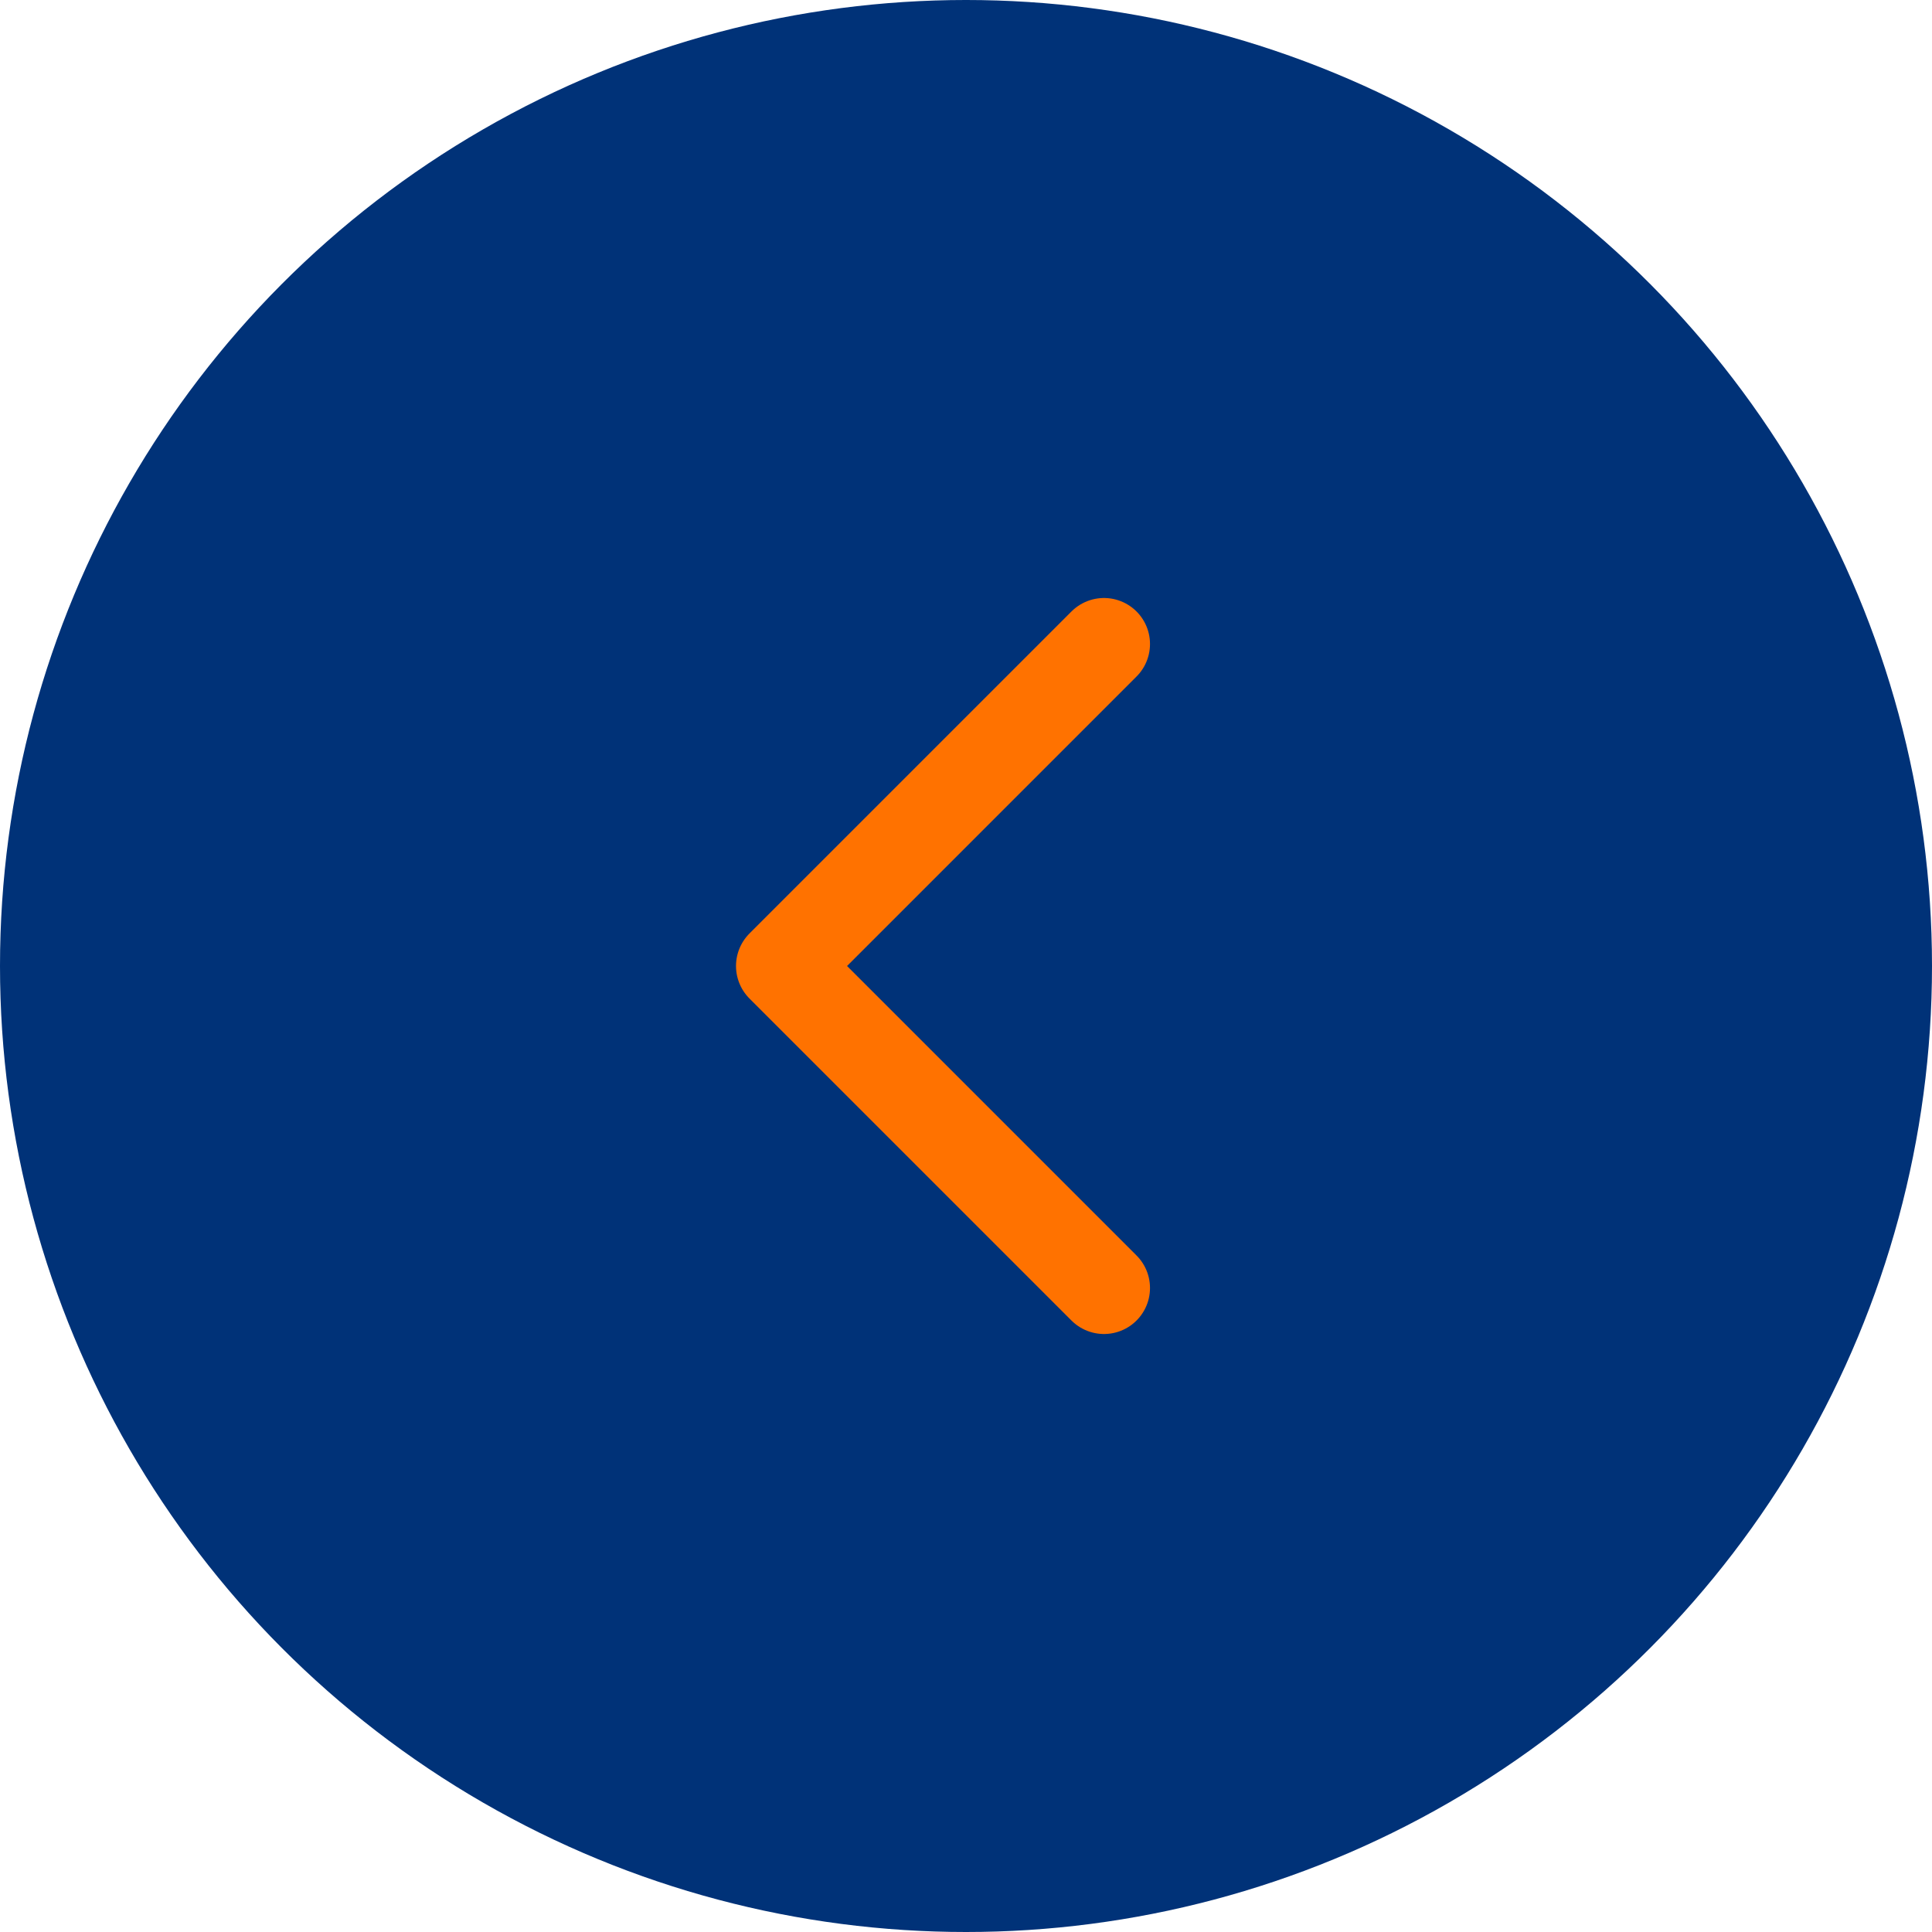
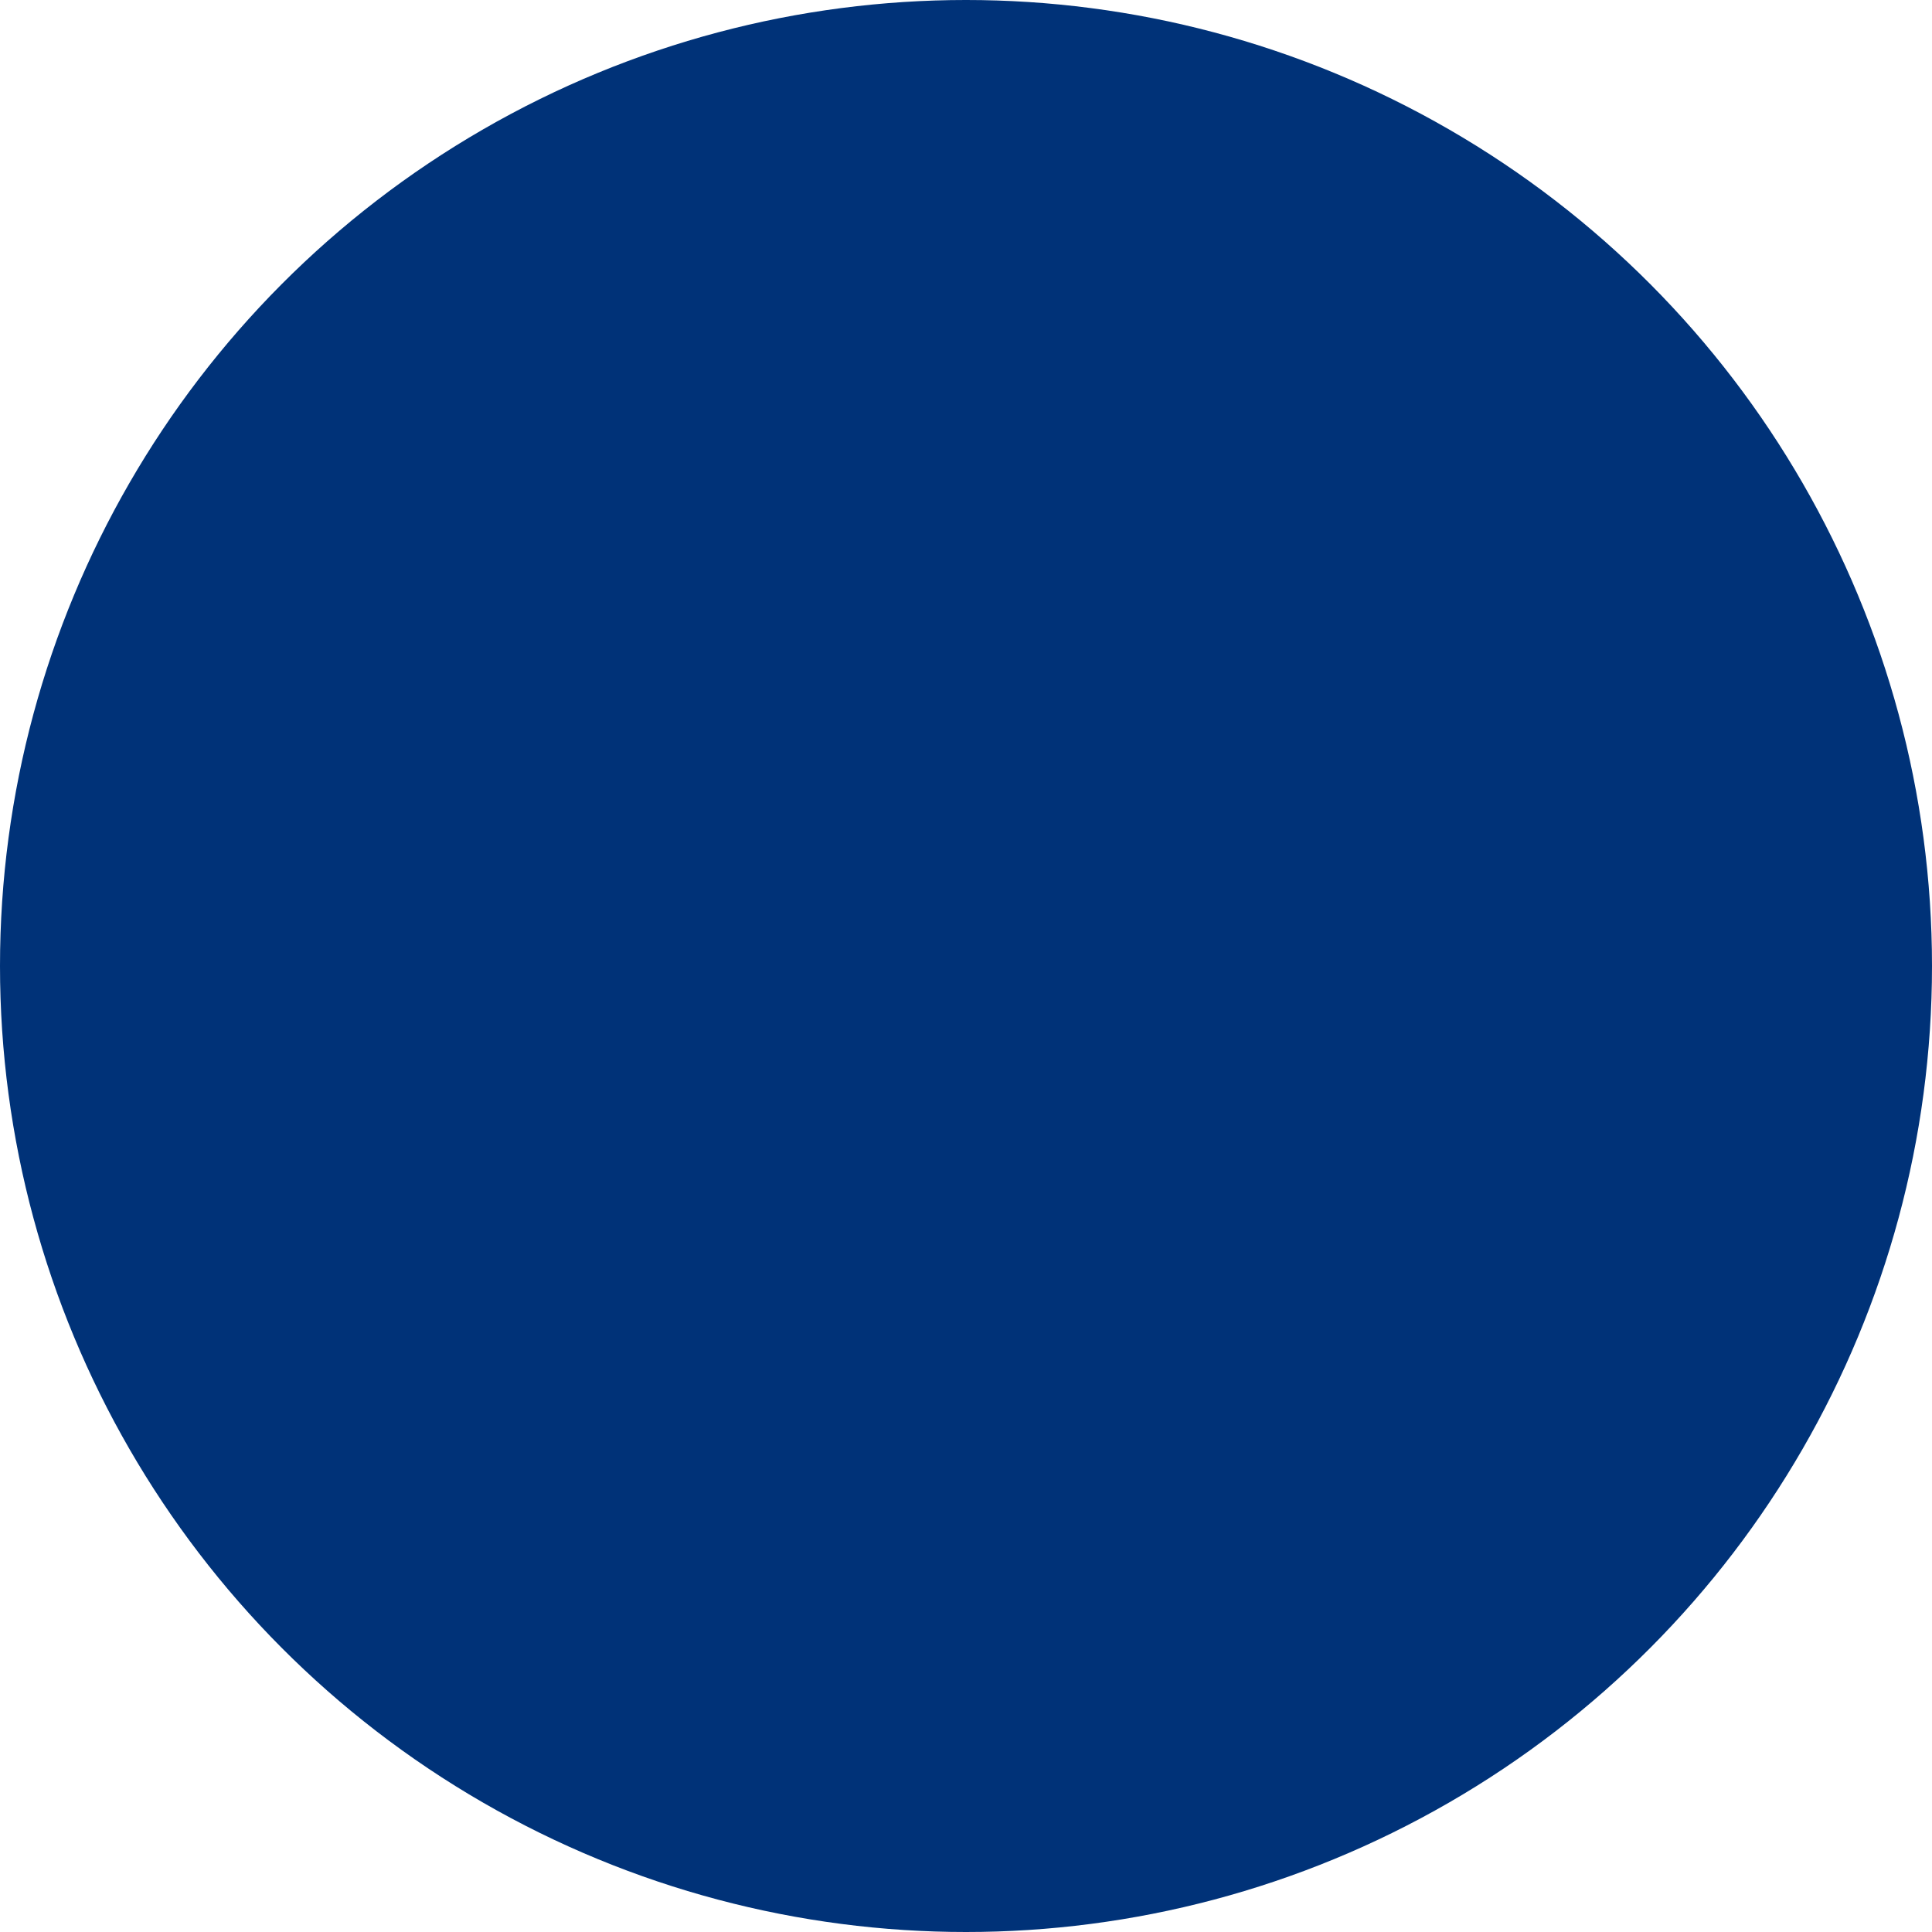
<svg xmlns="http://www.w3.org/2000/svg" width="42" height="42" viewBox="0 0 42 42" fill="none">
  <circle r="21" transform="matrix(-1 0 0 1 21 21)" fill="#003278" />
-   <path d="M24 14L17 21L24 28" stroke="#FF7200" stroke-width="2" stroke-linecap="round" stroke-linejoin="round" />
</svg>